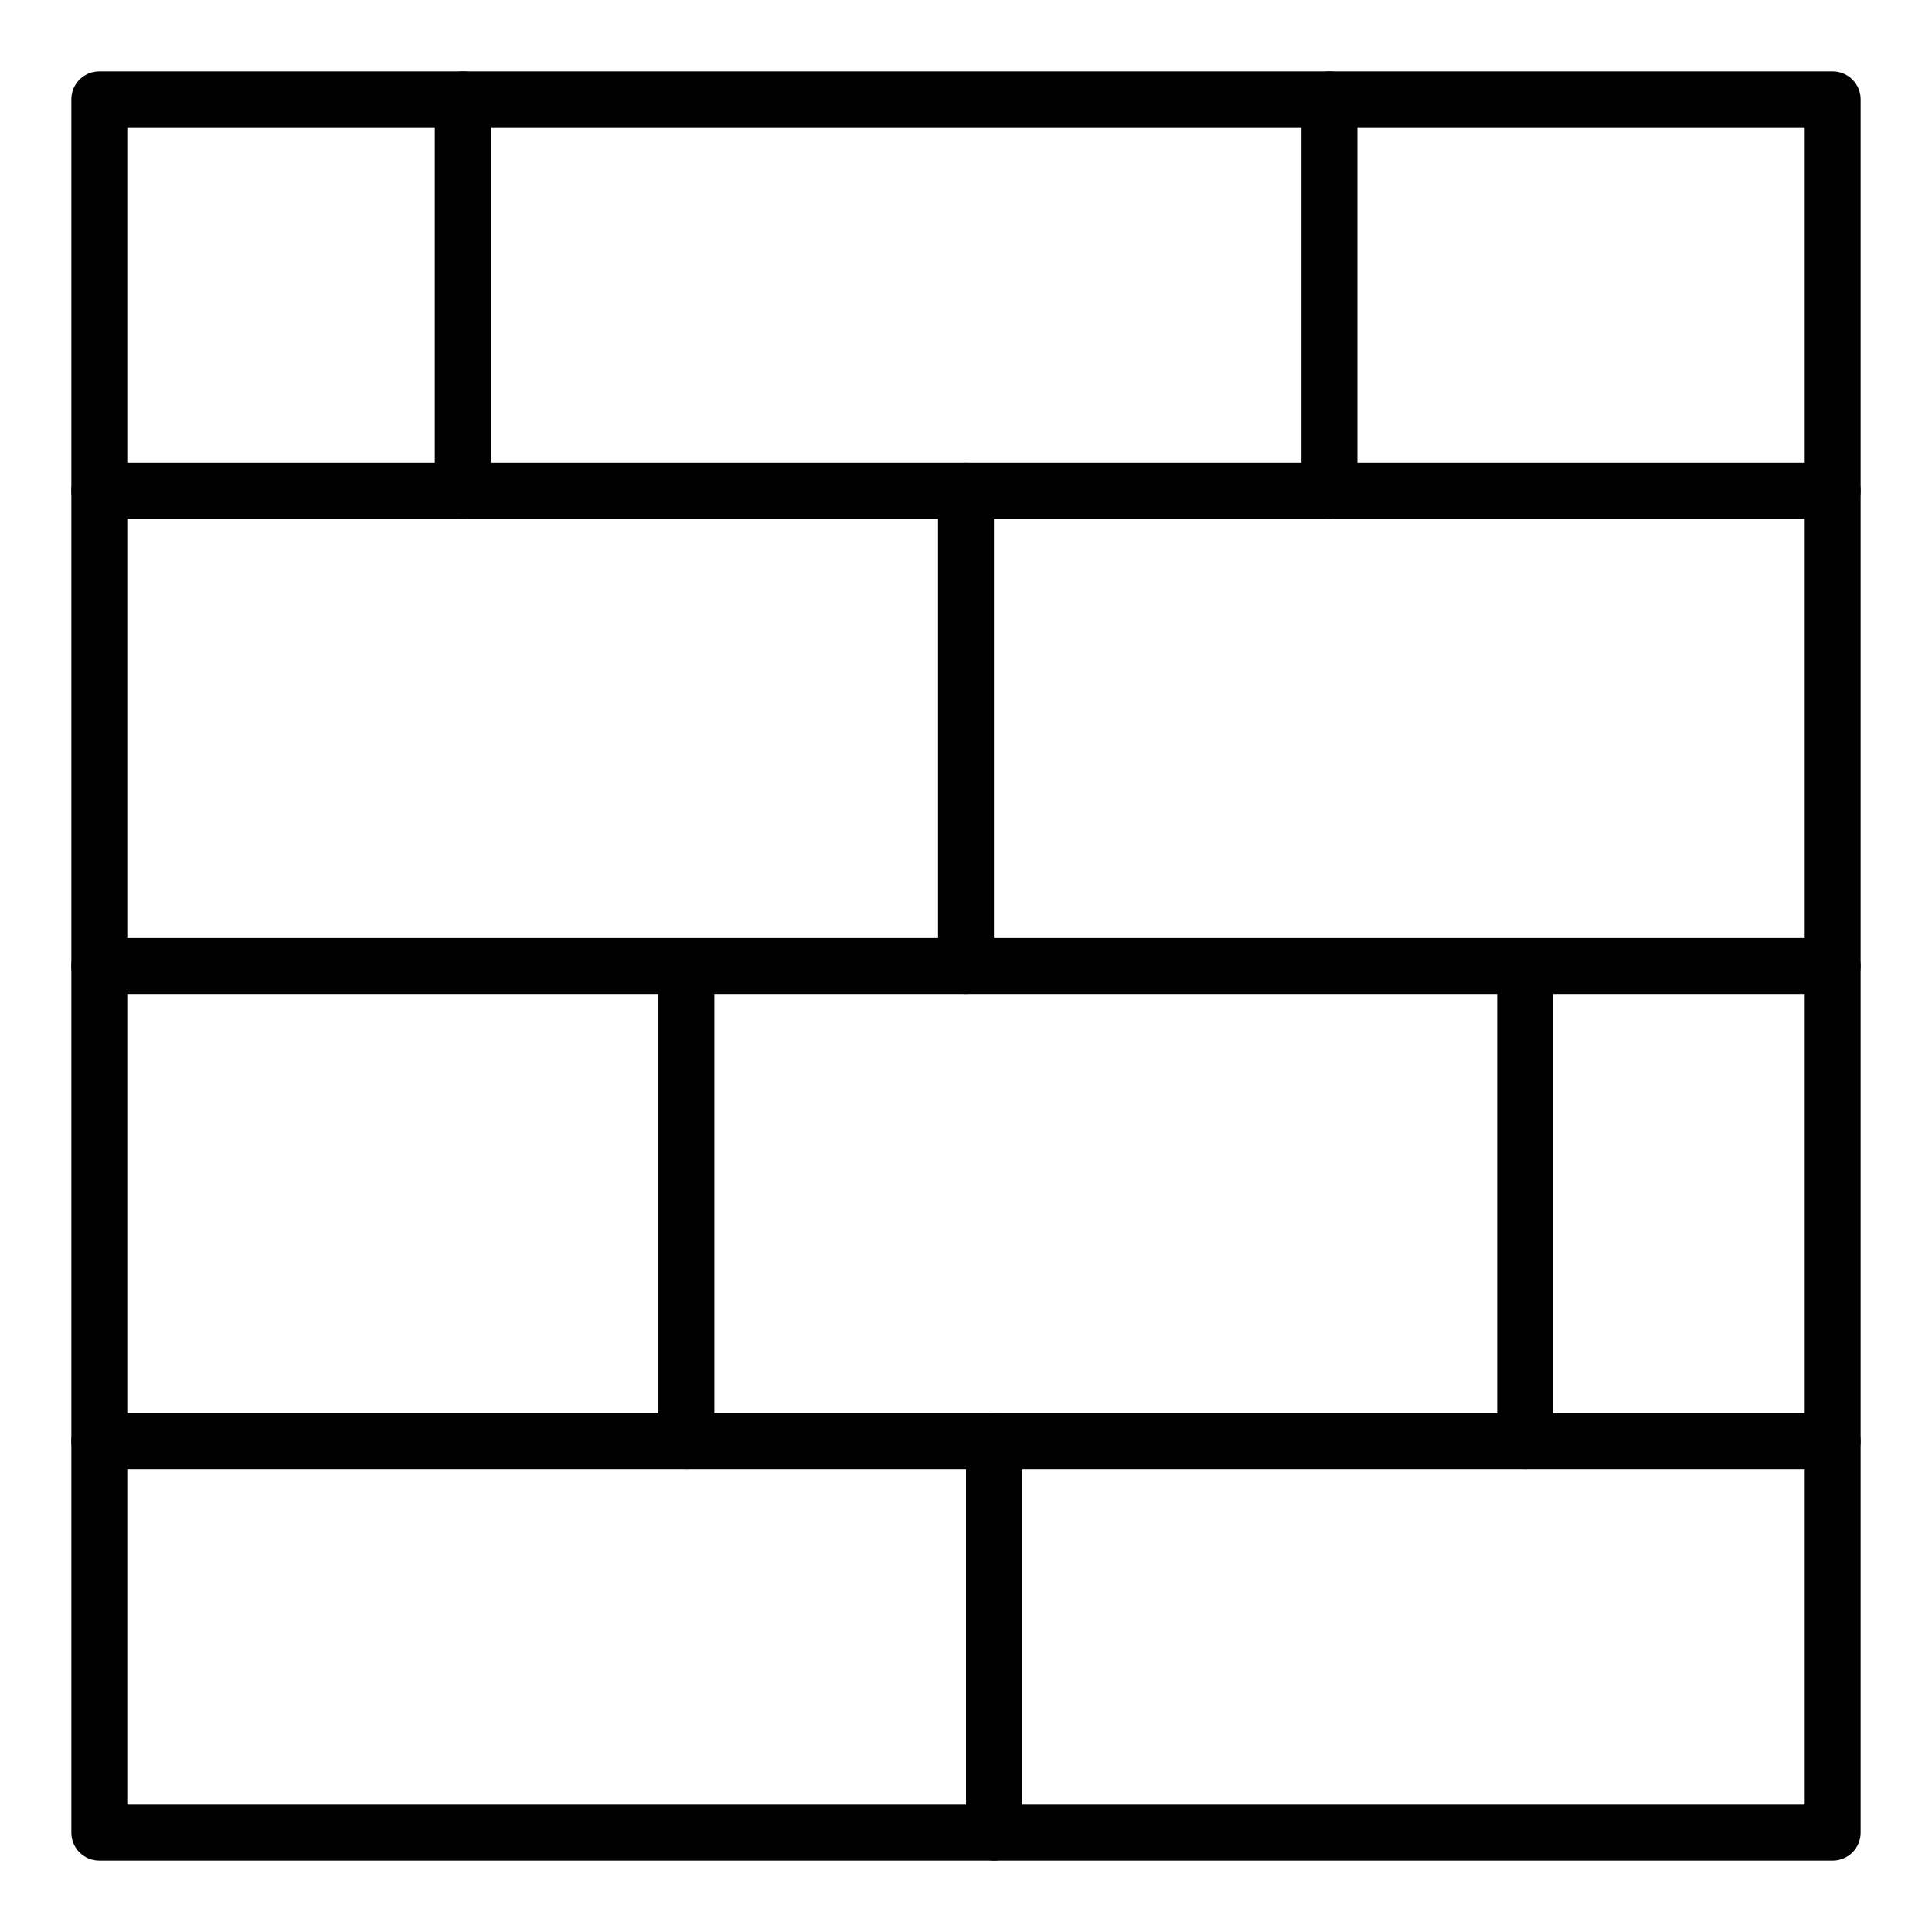
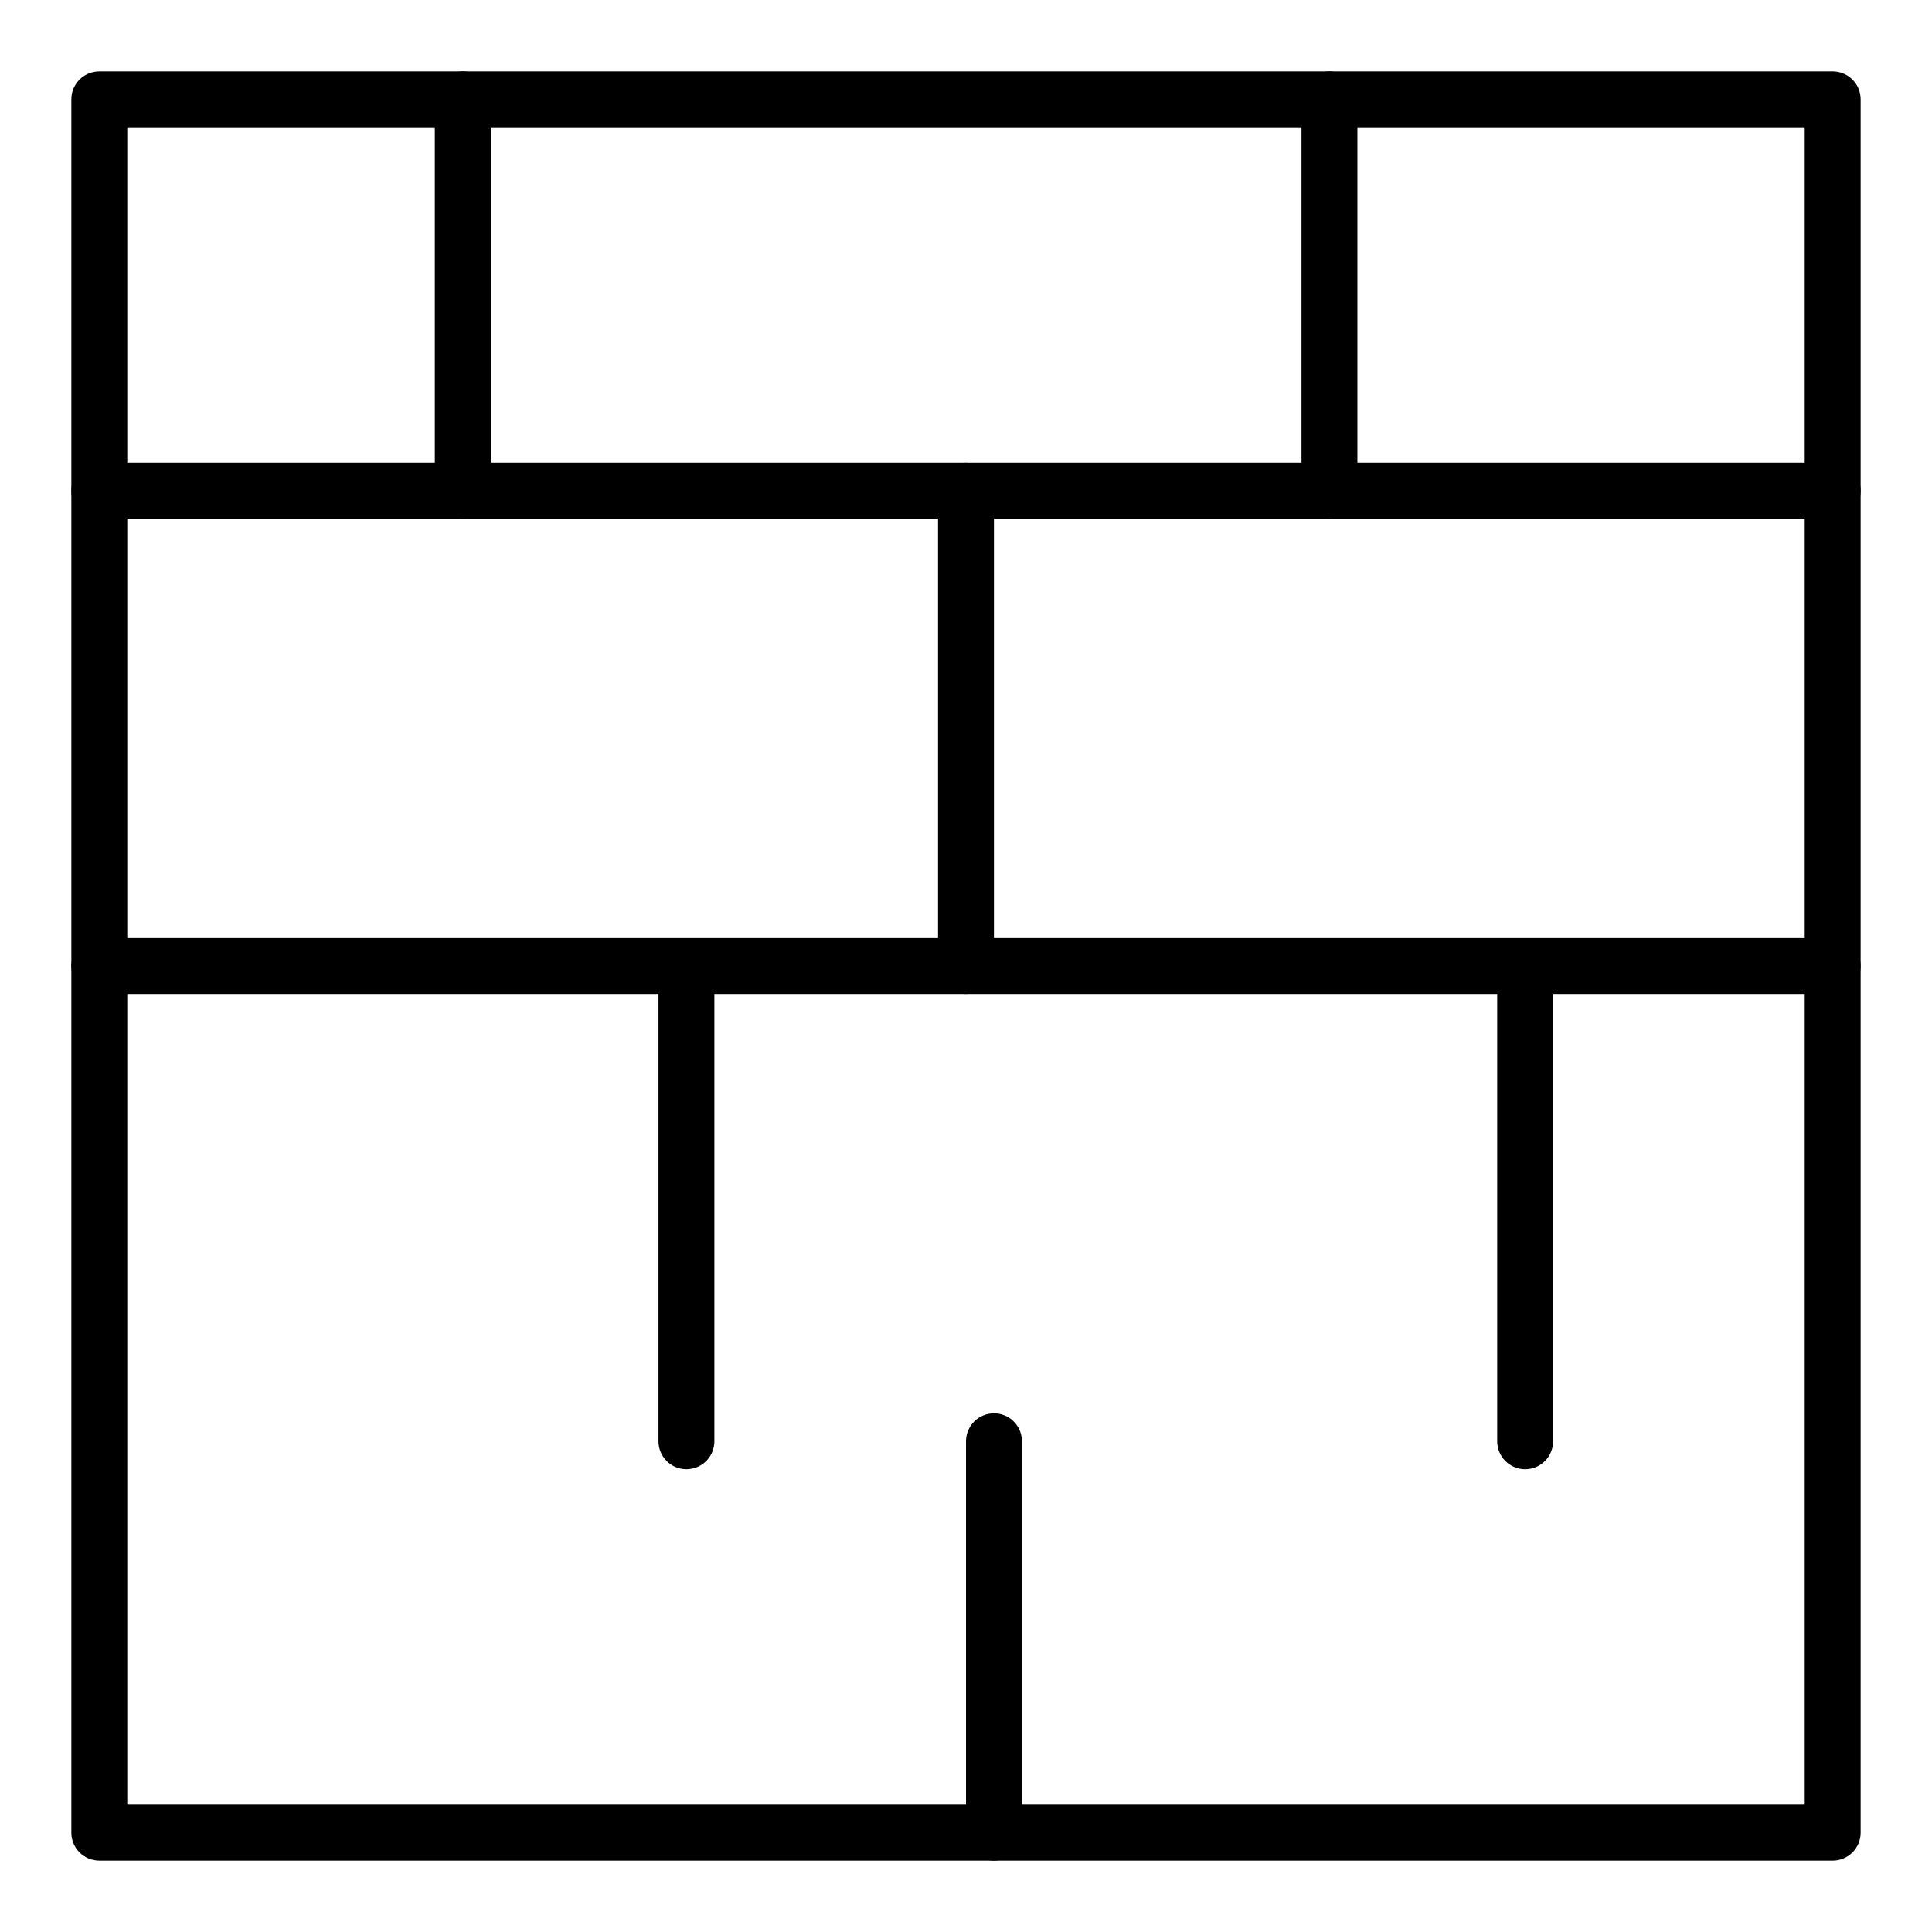
<svg xmlns="http://www.w3.org/2000/svg" fill="#000000" width="800px" height="800px" version="1.1" viewBox="144 144 512 512">
  <g>
    <path d="m629.68 637.09h-459.36c-4.09 0-7.41-3.316-7.41-7.41v-459.36c0-4.09 3.32-7.41 7.41-7.41h459.36c1.965 0 3.852 0.781 5.238 2.172 1.391 1.391 2.172 3.273 2.172 5.238v459.36c0 1.965-0.781 3.852-2.172 5.238-1.387 1.391-3.273 2.172-5.238 2.172zm-451.95-14.82h444.54v-444.54h-444.54z" />
    <path d="m629.68 281.46h-459.36c-4.09 0-7.41-3.32-7.41-7.41 0-4.094 3.32-7.41 7.41-7.41h459.36c4.094 0 7.41 3.316 7.41 7.41 0 4.09-3.316 7.41-7.41 7.41z" />
    <path d="m629.68 407.41h-459.36c-4.09 0-7.41-3.316-7.41-7.406 0-4.094 3.32-7.41 7.41-7.41h459.36c4.094 0 7.41 3.316 7.41 7.41 0 4.09-3.316 7.406-7.41 7.406z" />
-     <path d="m629.68 533.36h-459.36c-4.09 0-7.41-3.316-7.41-7.41 0-4.09 3.32-7.406 7.41-7.406h459.36c4.094 0 7.41 3.316 7.41 7.406 0 4.094-3.316 7.41-7.41 7.41z" />
    <path d="m266.64 281.46c-4.09 0-7.41-3.32-7.41-7.41v-103.73c0-4.09 3.32-7.41 7.41-7.41 4.094 0 7.41 3.32 7.41 7.41v103.73c0 1.965-0.781 3.848-2.172 5.238-1.387 1.391-3.273 2.172-5.238 2.172z" />
    <path d="m496.32 281.46c-4.094 0-7.41-3.32-7.41-7.41v-103.73c0-4.09 3.316-7.41 7.41-7.41 4.09 0 7.406 3.32 7.406 7.41v103.73c0 1.965-0.777 3.848-2.168 5.238-1.391 1.391-3.273 2.172-5.238 2.172z" />
    <path d="m400 407.41c-4.094 0-7.41-3.316-7.41-7.406v-125.95c0-4.094 3.316-7.41 7.41-7.41 4.09 0 7.406 3.316 7.406 7.41v125.95c0 1.965-0.781 3.848-2.168 5.238-1.391 1.387-3.273 2.168-5.238 2.168z" />
    <path d="m548.18 533.36c-4.094 0-7.41-3.316-7.41-7.41v-122.25c0-4.094 3.316-7.41 7.41-7.41 4.09 0 7.406 3.316 7.406 7.41v122.25c0 1.965-0.781 3.852-2.168 5.242-1.391 1.387-3.273 2.168-5.238 2.168z" />
    <path d="m325.91 533.36c-4.094 0-7.41-3.316-7.41-7.41v-118.54c0-4.09 3.316-7.406 7.41-7.406 4.09 0 7.406 3.316 7.406 7.406v118.54c0 1.965-0.777 3.852-2.168 5.242-1.391 1.387-3.273 2.168-5.238 2.168z" />
    <path d="m407.41 637.09c-4.09 0-7.406-3.316-7.406-7.41v-103.73c0-4.09 3.316-7.406 7.406-7.406 4.094 0 7.41 3.316 7.41 7.406v103.73c0 1.965-0.781 3.852-2.172 5.238-1.387 1.391-3.273 2.172-5.238 2.172z" />
  </g>
</svg>